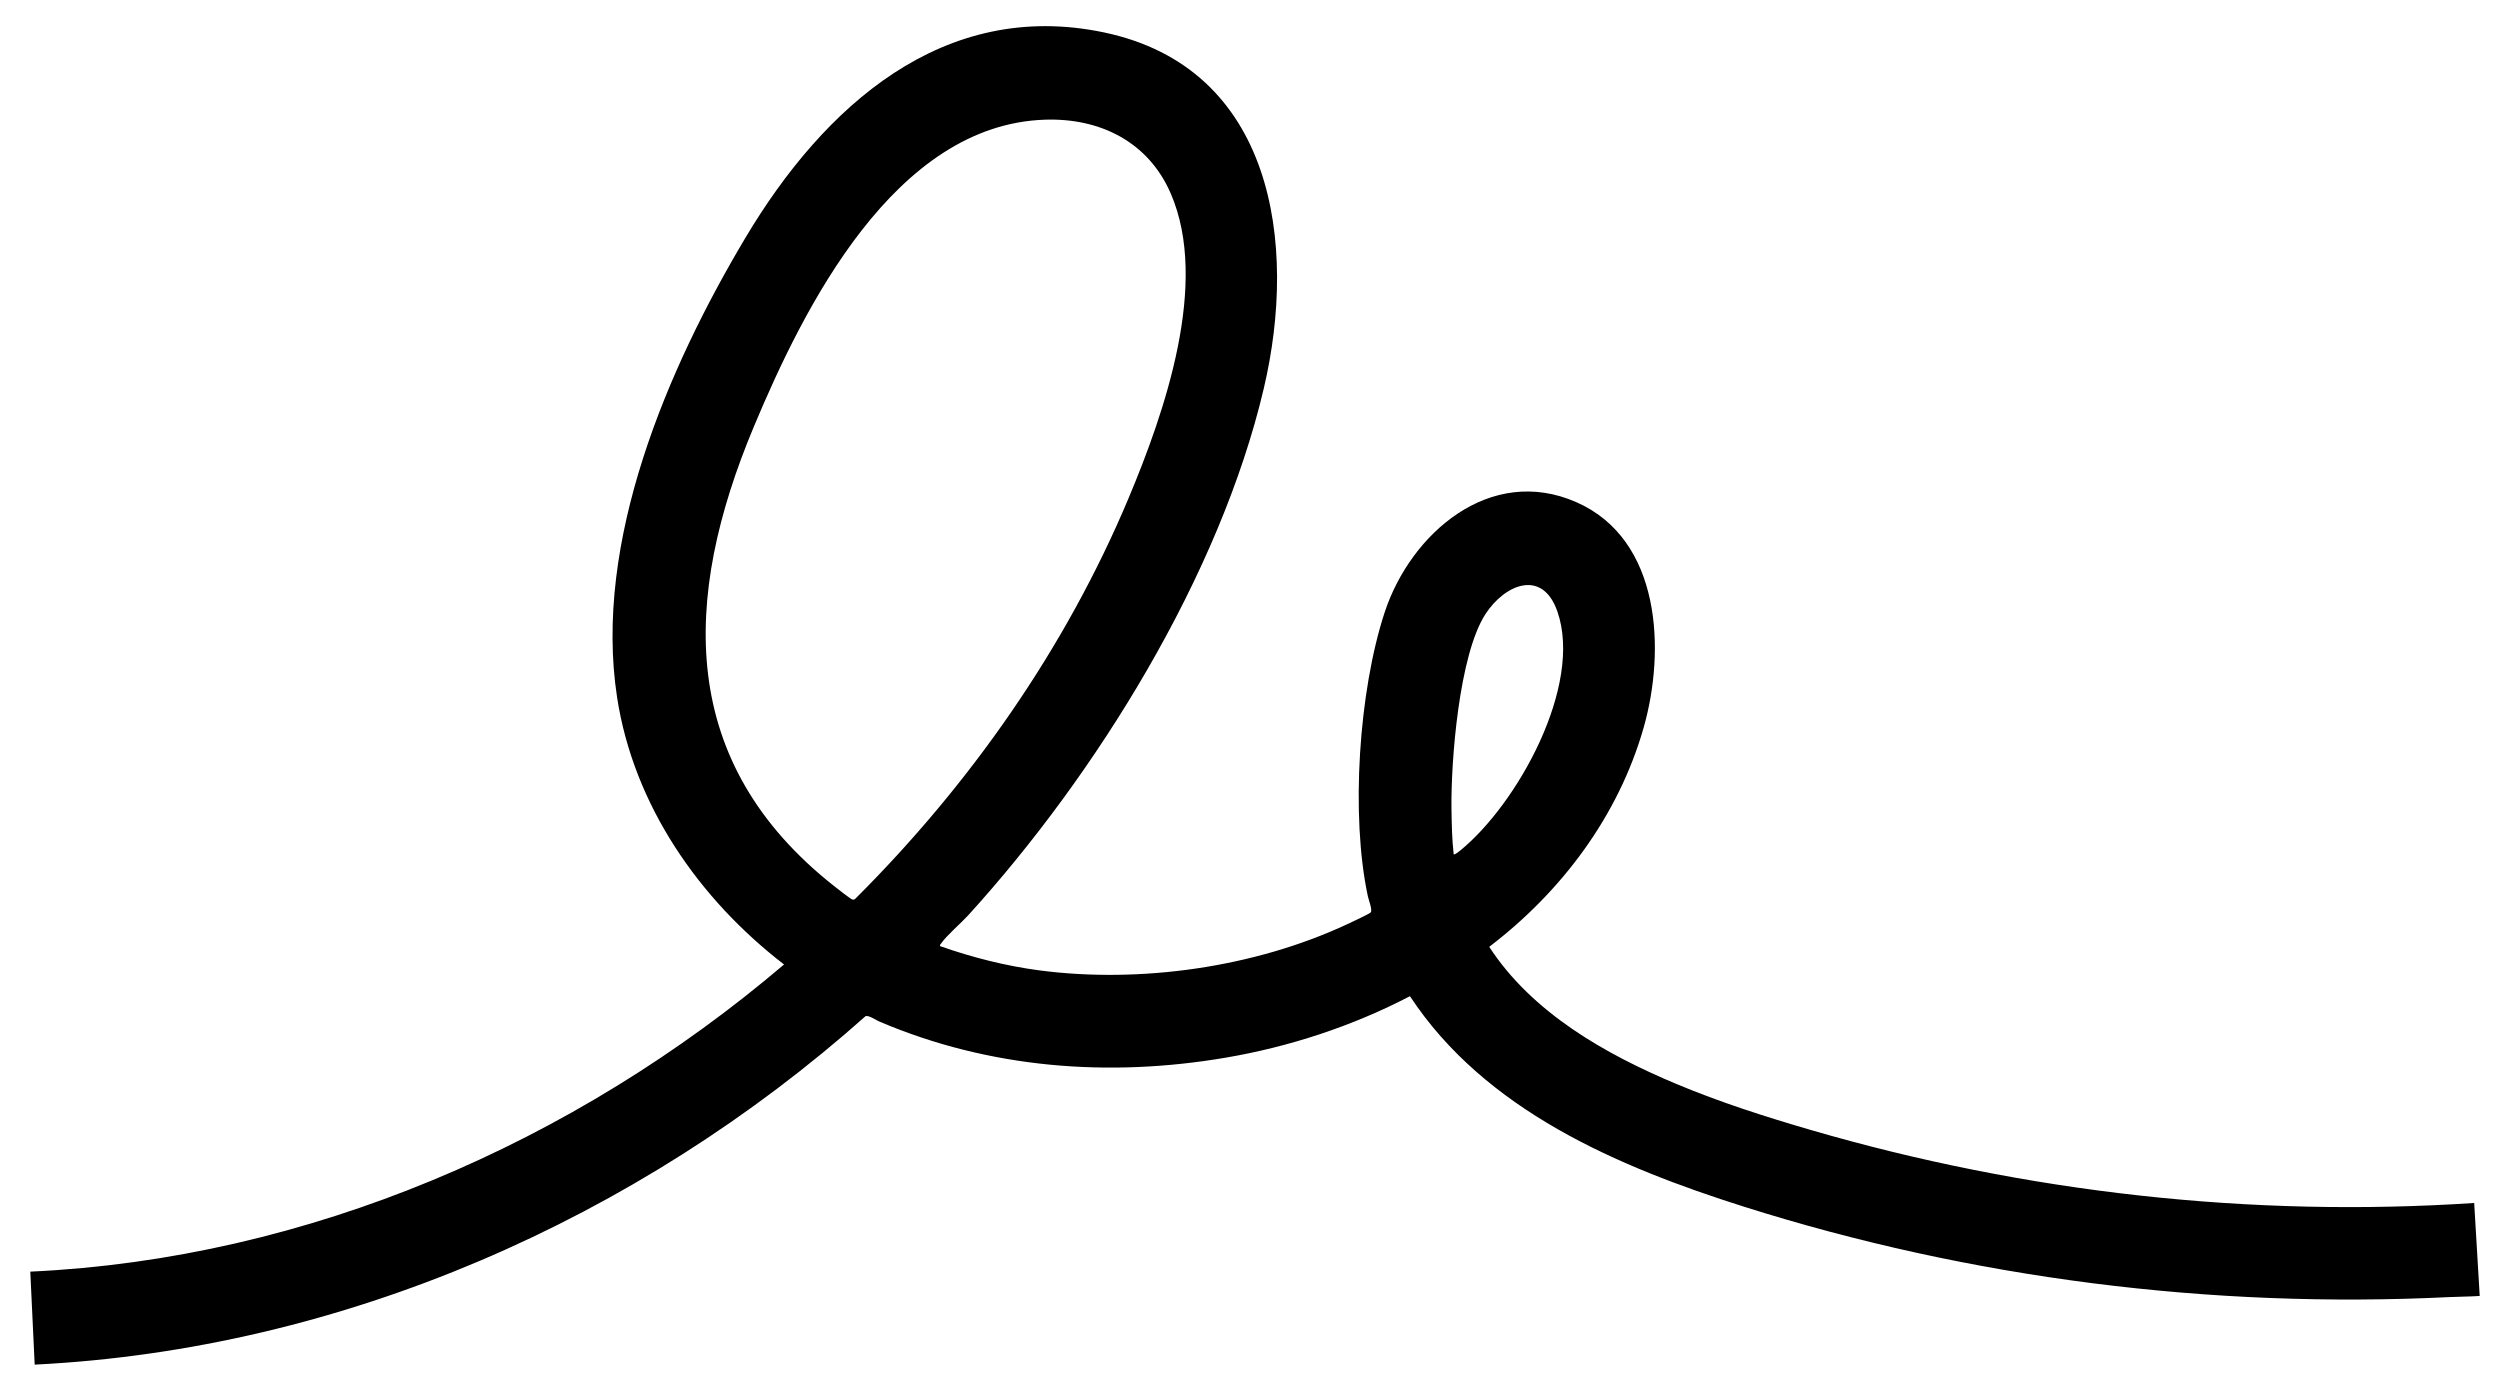
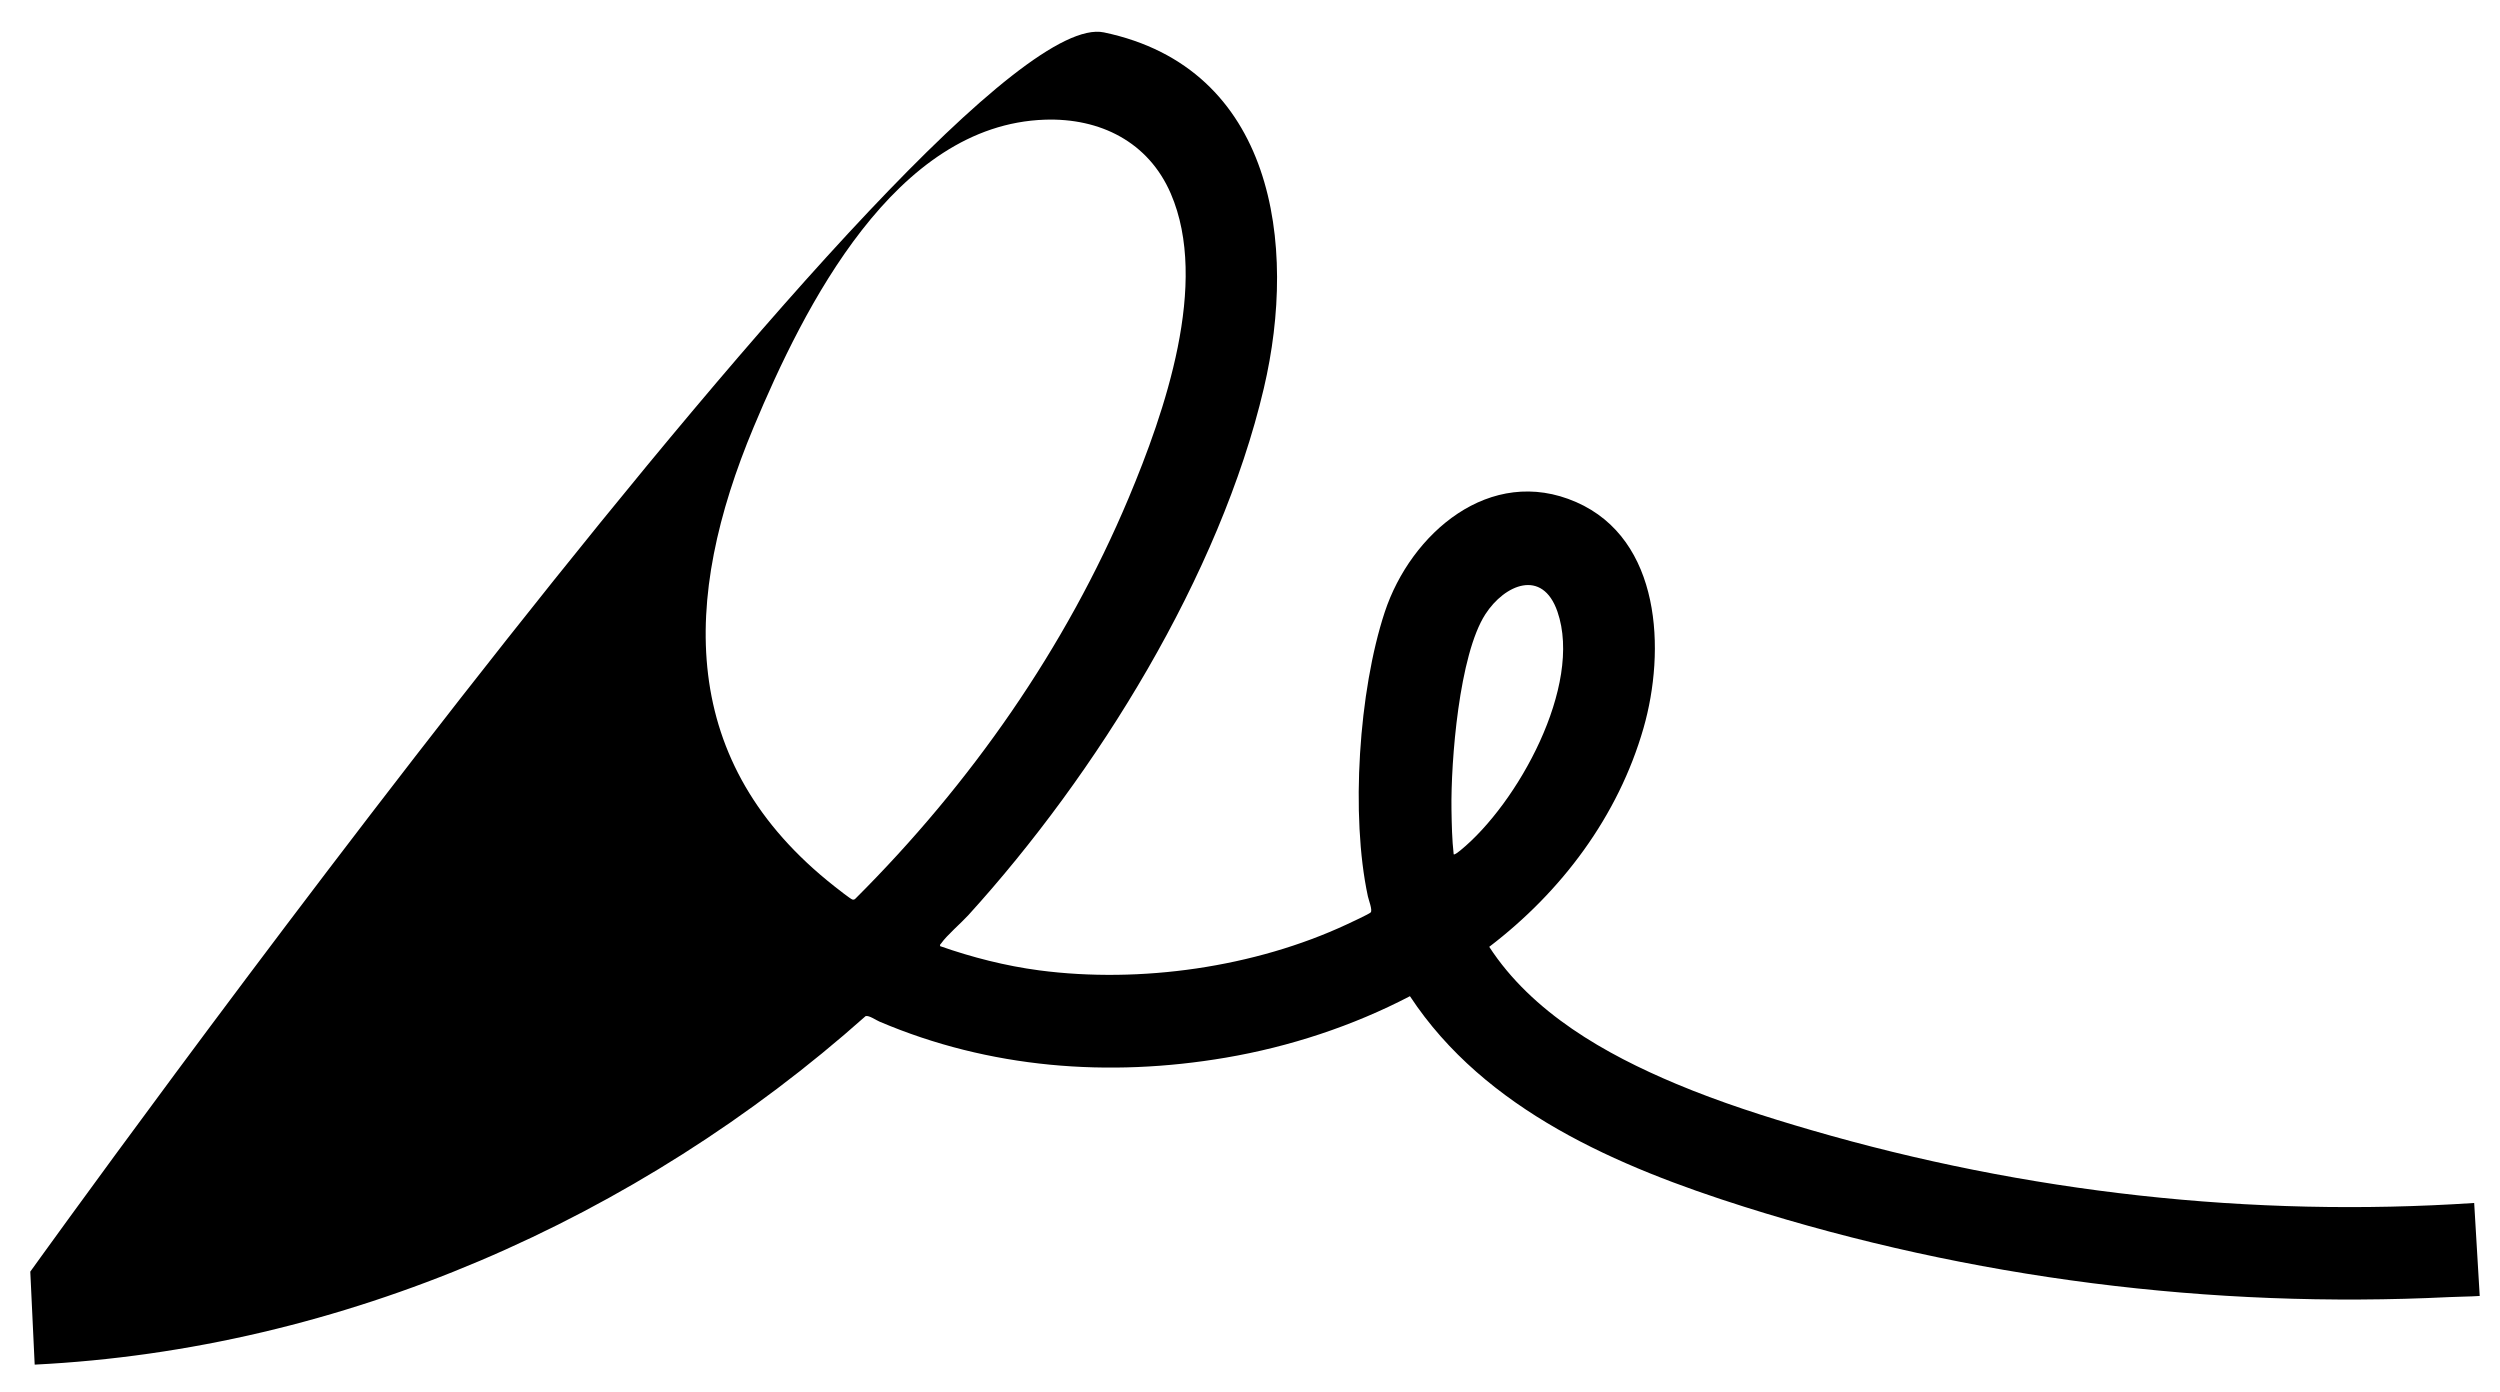
<svg xmlns="http://www.w3.org/2000/svg" id="Layer_1" data-name="Layer 1" viewBox="0 0 284.71 158.49">
-   <path d="M107.06,107.75c3.65,1.28,7.45,2.25,11.3,2.76,11.5,1.51,24.53-.34,35.05-5.25.41-.19,2.52-1.17,2.69-1.35.23-.25-.23-1.41-.32-1.83-1.98-9.2-1.04-23.39,1.92-32.37,2.96-8.96,11.99-16.82,21.8-12.53,9.69,4.24,10.2,16.91,7.67,25.74-2.88,10.04-9.34,18.63-17.57,24.91,4.88,7.5,13.21,12.22,21.3,15.61,4.96,2.08,10.23,3.77,15.4,5.27,24.39,7.1,50.08,9.98,75.47,8.29l.63,10.59c-1.15.08-2.31.07-3.47.13-27.12,1.33-54.44-2.11-80.33-10.3-14.34-4.54-29.47-10.97-38.03-23.97-6.52,3.4-13.7,5.76-20.97,7-13.37,2.28-26.93,1.22-39.43-4.1-.41-.17-1.2-.74-1.59-.63-25.98,23.12-59.6,37.95-94.63,39.69l-.5-10.59c31.61-1.46,61.96-14.66,85.84-34.98-9.67-7.45-17.12-18.13-19.01-30.4-2.73-17.73,5.72-37.45,14.63-52.39S107.42-.15,125.72,3.69c19.34,4.06,22.08,24.08,18.21,40.53-5,21.29-19.06,43.95-33.65,60-.83.91-2.45,2.29-3.09,3.21-.07.11-.18.12-.12.32ZM119.01,13.63c-17.1.56-27.44,21.29-33.18,35.01-8.19,19.57-8.71,38.2,9.2,52.3.3.24,1.84,1.45,2.04,1.5.15.04.25,0,.35-.1,13.1-13.07,23.94-28.53,31.12-45.64,4.08-9.73,9.21-24.44,4.79-34.66-2.54-5.88-8.05-8.62-14.33-8.41ZM165.55,97.29c.09.11.64-.35.76-.44,6.5-5.3,13.97-18.75,11.06-27.19-1.71-4.95-6.02-3.1-8.21.29-2.99,4.63-3.94,16.71-3.86,22.24.03,1.72.06,3.4.25,5.1Z" />
+   <path d="M107.06,107.75c3.65,1.28,7.45,2.25,11.3,2.76,11.5,1.51,24.53-.34,35.05-5.25.41-.19,2.52-1.17,2.69-1.35.23-.25-.23-1.41-.32-1.83-1.98-9.2-1.04-23.39,1.92-32.37,2.96-8.96,11.99-16.82,21.8-12.53,9.69,4.24,10.2,16.91,7.67,25.74-2.88,10.04-9.34,18.63-17.57,24.91,4.88,7.5,13.21,12.22,21.3,15.61,4.96,2.08,10.23,3.77,15.4,5.27,24.39,7.1,50.08,9.98,75.47,8.29l.63,10.59c-1.15.08-2.31.07-3.47.13-27.12,1.33-54.44-2.11-80.33-10.3-14.34-4.54-29.47-10.97-38.03-23.97-6.52,3.4-13.7,5.76-20.97,7-13.37,2.28-26.93,1.22-39.43-4.1-.41-.17-1.2-.74-1.59-.63-25.98,23.12-59.6,37.95-94.63,39.69l-.5-10.59S107.42-.15,125.72,3.69c19.34,4.06,22.08,24.08,18.21,40.53-5,21.29-19.06,43.95-33.65,60-.83.91-2.45,2.29-3.09,3.21-.07.11-.18.12-.12.32ZM119.01,13.63c-17.1.56-27.44,21.29-33.18,35.01-8.19,19.57-8.71,38.2,9.2,52.3.3.24,1.84,1.45,2.04,1.5.15.04.25,0,.35-.1,13.1-13.07,23.94-28.53,31.12-45.64,4.08-9.73,9.21-24.44,4.79-34.66-2.54-5.88-8.05-8.62-14.33-8.41ZM165.55,97.29c.09.11.64-.35.76-.44,6.5-5.3,13.97-18.75,11.06-27.19-1.71-4.95-6.02-3.1-8.21.29-2.99,4.63-3.94,16.71-3.86,22.24.03,1.72.06,3.4.25,5.1Z" />
</svg>